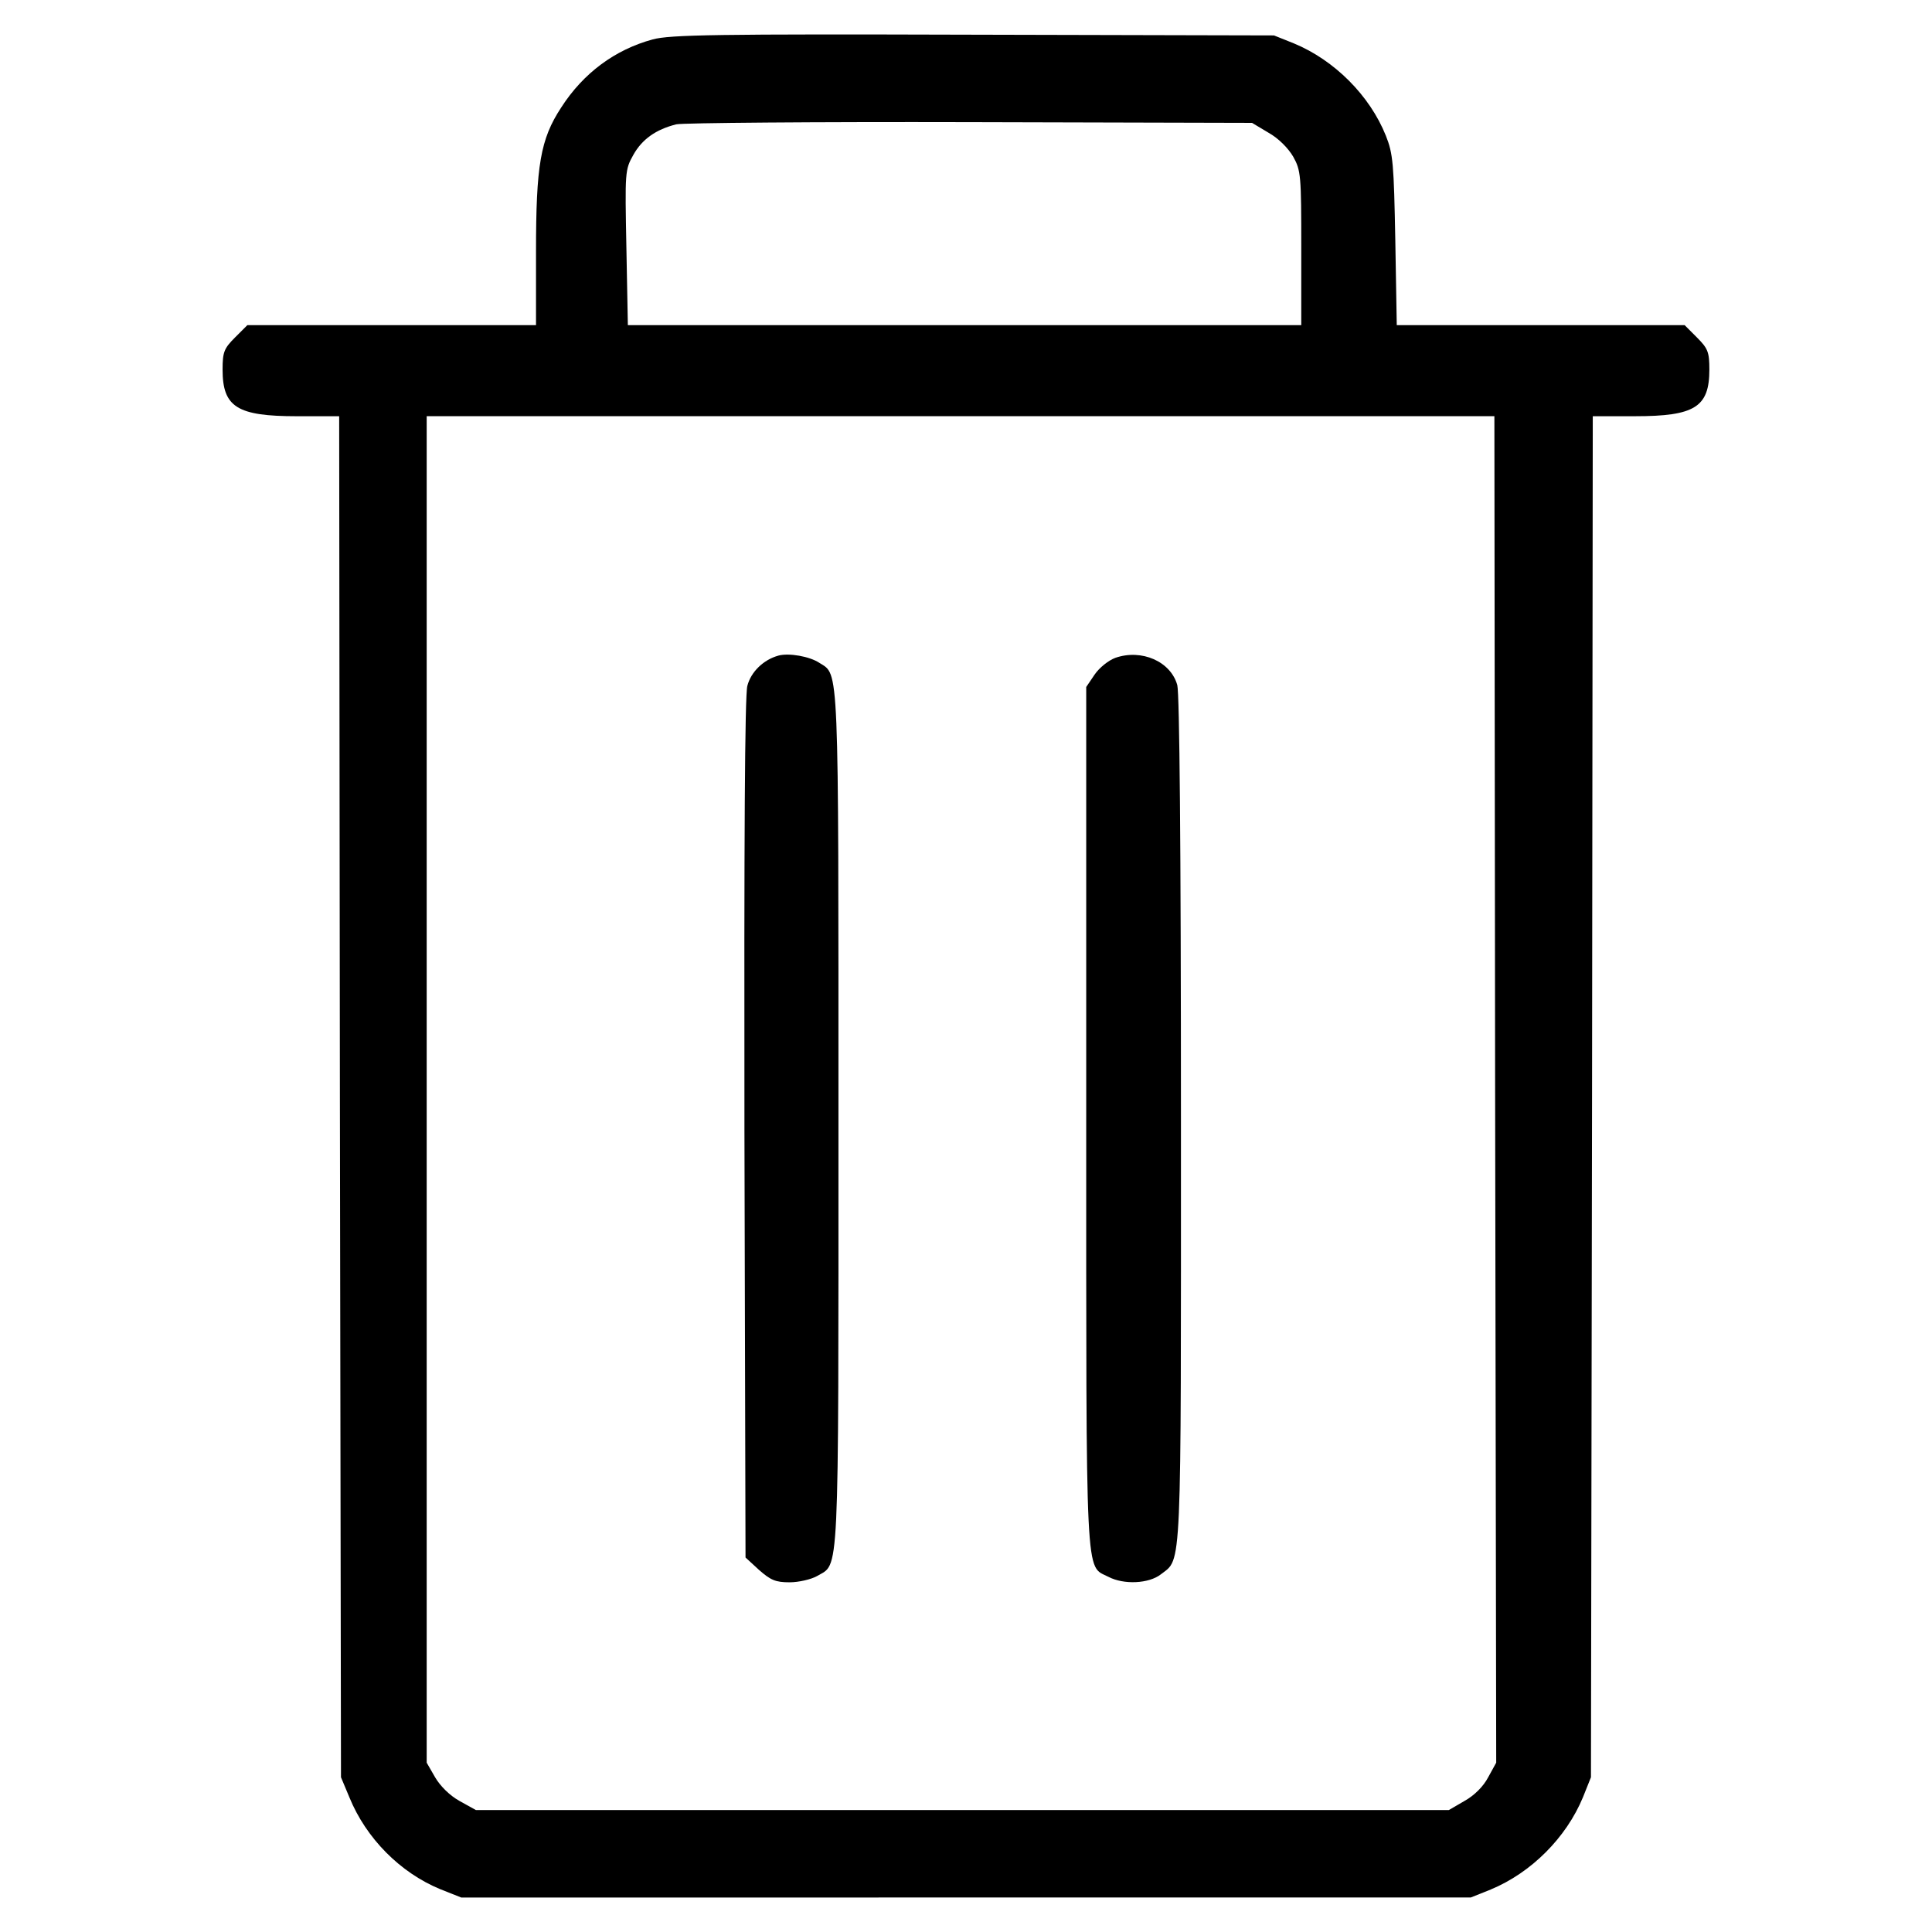
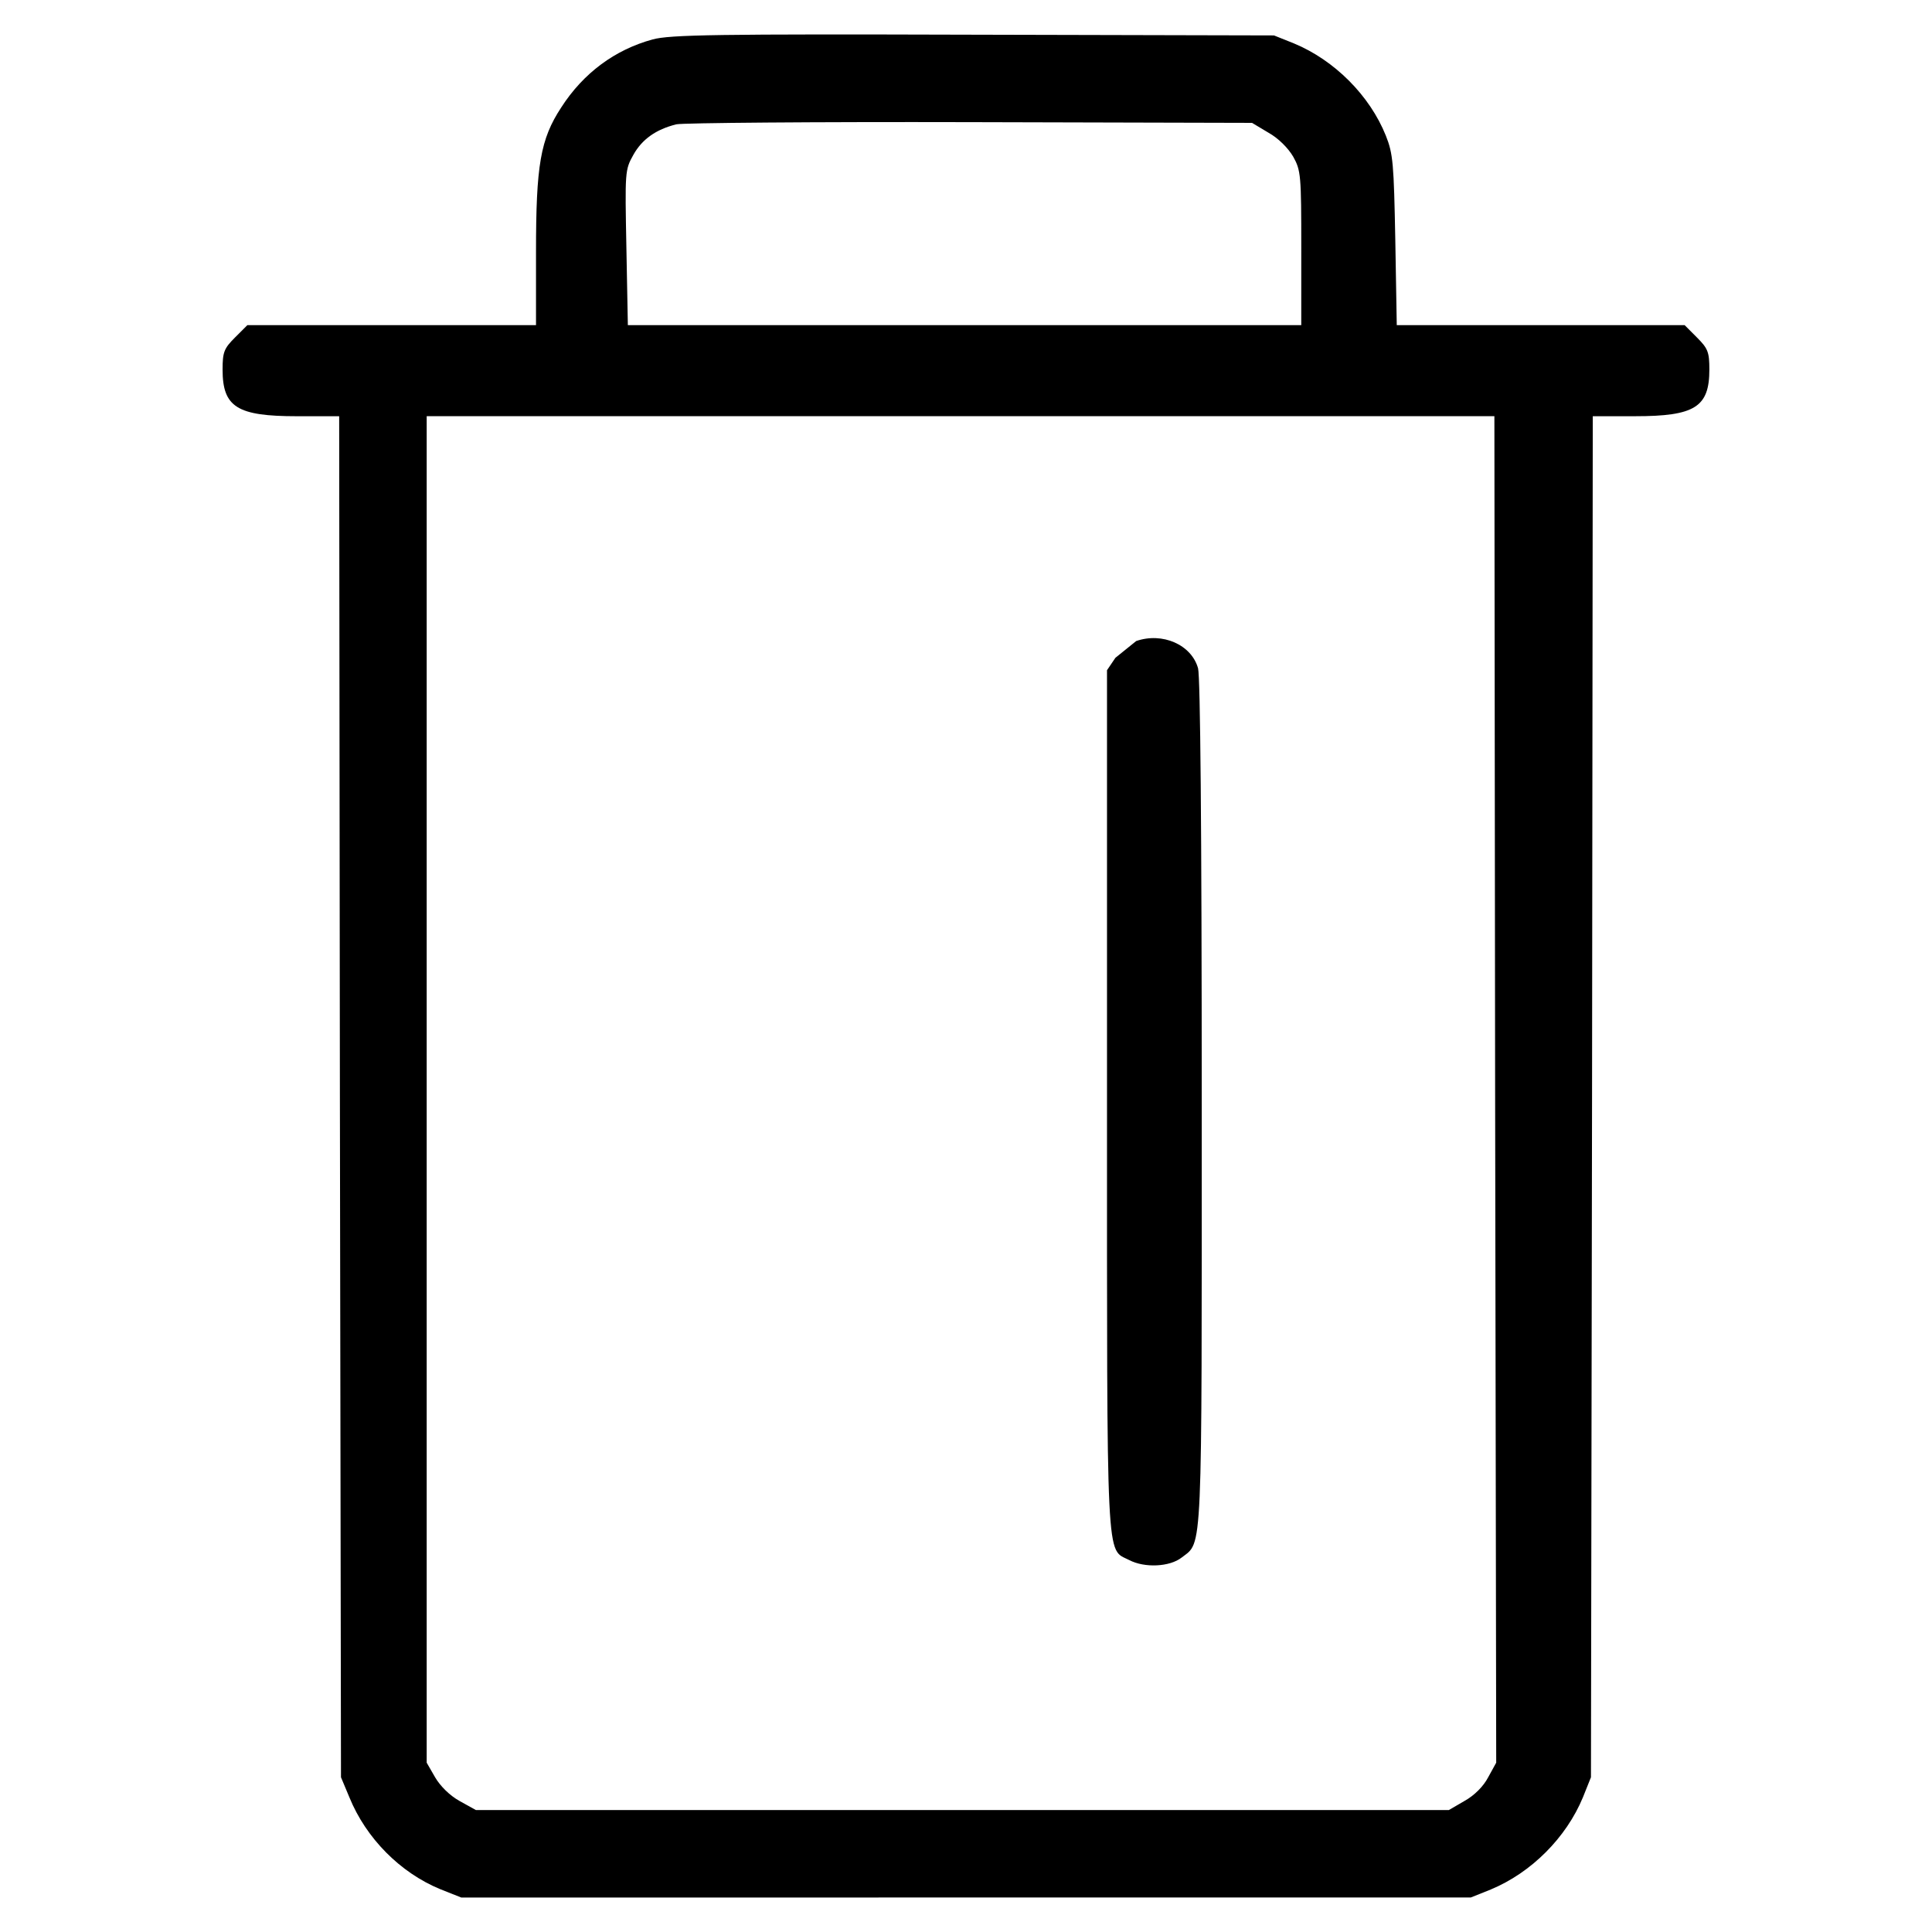
<svg xmlns="http://www.w3.org/2000/svg" fill="#000000" width="800px" height="800px" version="1.1" viewBox="144 144 512 512">
  <g>
    <path d="m316.95 154.45c-9.945 2.707-18.348 8.883-24.238 18.055-5.5 8.402-6.664 15.262-6.664 38.246v19.41h-76.492l-3.285 3.285c-2.898 2.898-3.285 3.863-3.285 8.5 0 9.945 3.863 12.359 19.699 12.359h11.199l0.191 180.3 0.289 180.39 2.223 5.309c4.445 10.914 13.523 19.992 24.047 24.336l5.602 2.223 133.77-0.004h133.75l5.309-2.125c10.723-4.445 19.992-13.715 24.43-24.434l2.125-5.309 0.289-180.39 0.191-180.3h11.199c15.84 0 19.699-2.414 19.699-12.359 0-4.637-0.387-5.602-3.285-8.5l-3.269-3.281h-76.289l-0.387-22.5c-0.387-20.277-0.578-22.887-2.508-27.715-4.254-10.621-13.617-19.992-24.336-24.434l-5.309-2.125-79.672-0.191c-67.898-0.199-80.453 0-84.992 1.254zm163.21 24.719c2.606 1.449 5.215 4.055 6.566 6.375 2.031 3.668 2.125 4.926 2.125 24.238l-0.004 20.379h-178.46l-0.387-20.57c-0.387-20.086-0.387-20.57 1.832-24.531 2.316-4.152 5.984-6.762 11.395-8.113 1.641-0.387 36.602-0.676 77.738-0.578l74.84 0.191zm60.062 253.5 0.289 178.46-2.125 3.863c-1.254 2.414-3.668 4.828-6.277 6.277l-4.152 2.414h-257.84l-4.348-2.414c-2.609-1.449-5.117-3.961-6.469-6.277l-2.223-3.863v-356.83h282.95z" />
-     <path d="m350.26 317.75c-3.863 1.062-7.246 4.246-8.207 8.016-0.676 2.508-0.871 40.848-0.77 117.33l0.289 113.66 3.57 3.285c3.09 2.707 4.348 3.285 8.113 3.285 2.414 0 5.699-0.77 7.246-1.641 5.984-3.57 5.699 3.184 5.699-120.9 0-122.07 0.191-117.82-5.023-121.1-2.609-1.746-8.117-2.707-10.918-1.938z" />
-     <path d="m439.59 318.33c-1.832 0.676-4.254 2.609-5.508 4.445l-2.223 3.285v113.85c0 125.64-0.289 118.78 5.891 121.97 4.055 2.125 10.723 1.832 13.906-0.676 5.602-4.348 5.309 1.16 5.309-120.23 0-73.684-0.387-113.09-0.969-115.4-1.73-6.277-9.453-9.656-16.406-7.242z" />
+     <path d="m439.59 318.33l-2.223 3.285v113.85c0 125.64-0.289 118.78 5.891 121.97 4.055 2.125 10.723 1.832 13.906-0.676 5.602-4.348 5.309 1.16 5.309-120.23 0-73.684-0.387-113.09-0.969-115.4-1.73-6.277-9.453-9.656-16.406-7.242z" />
  </g>
</svg>